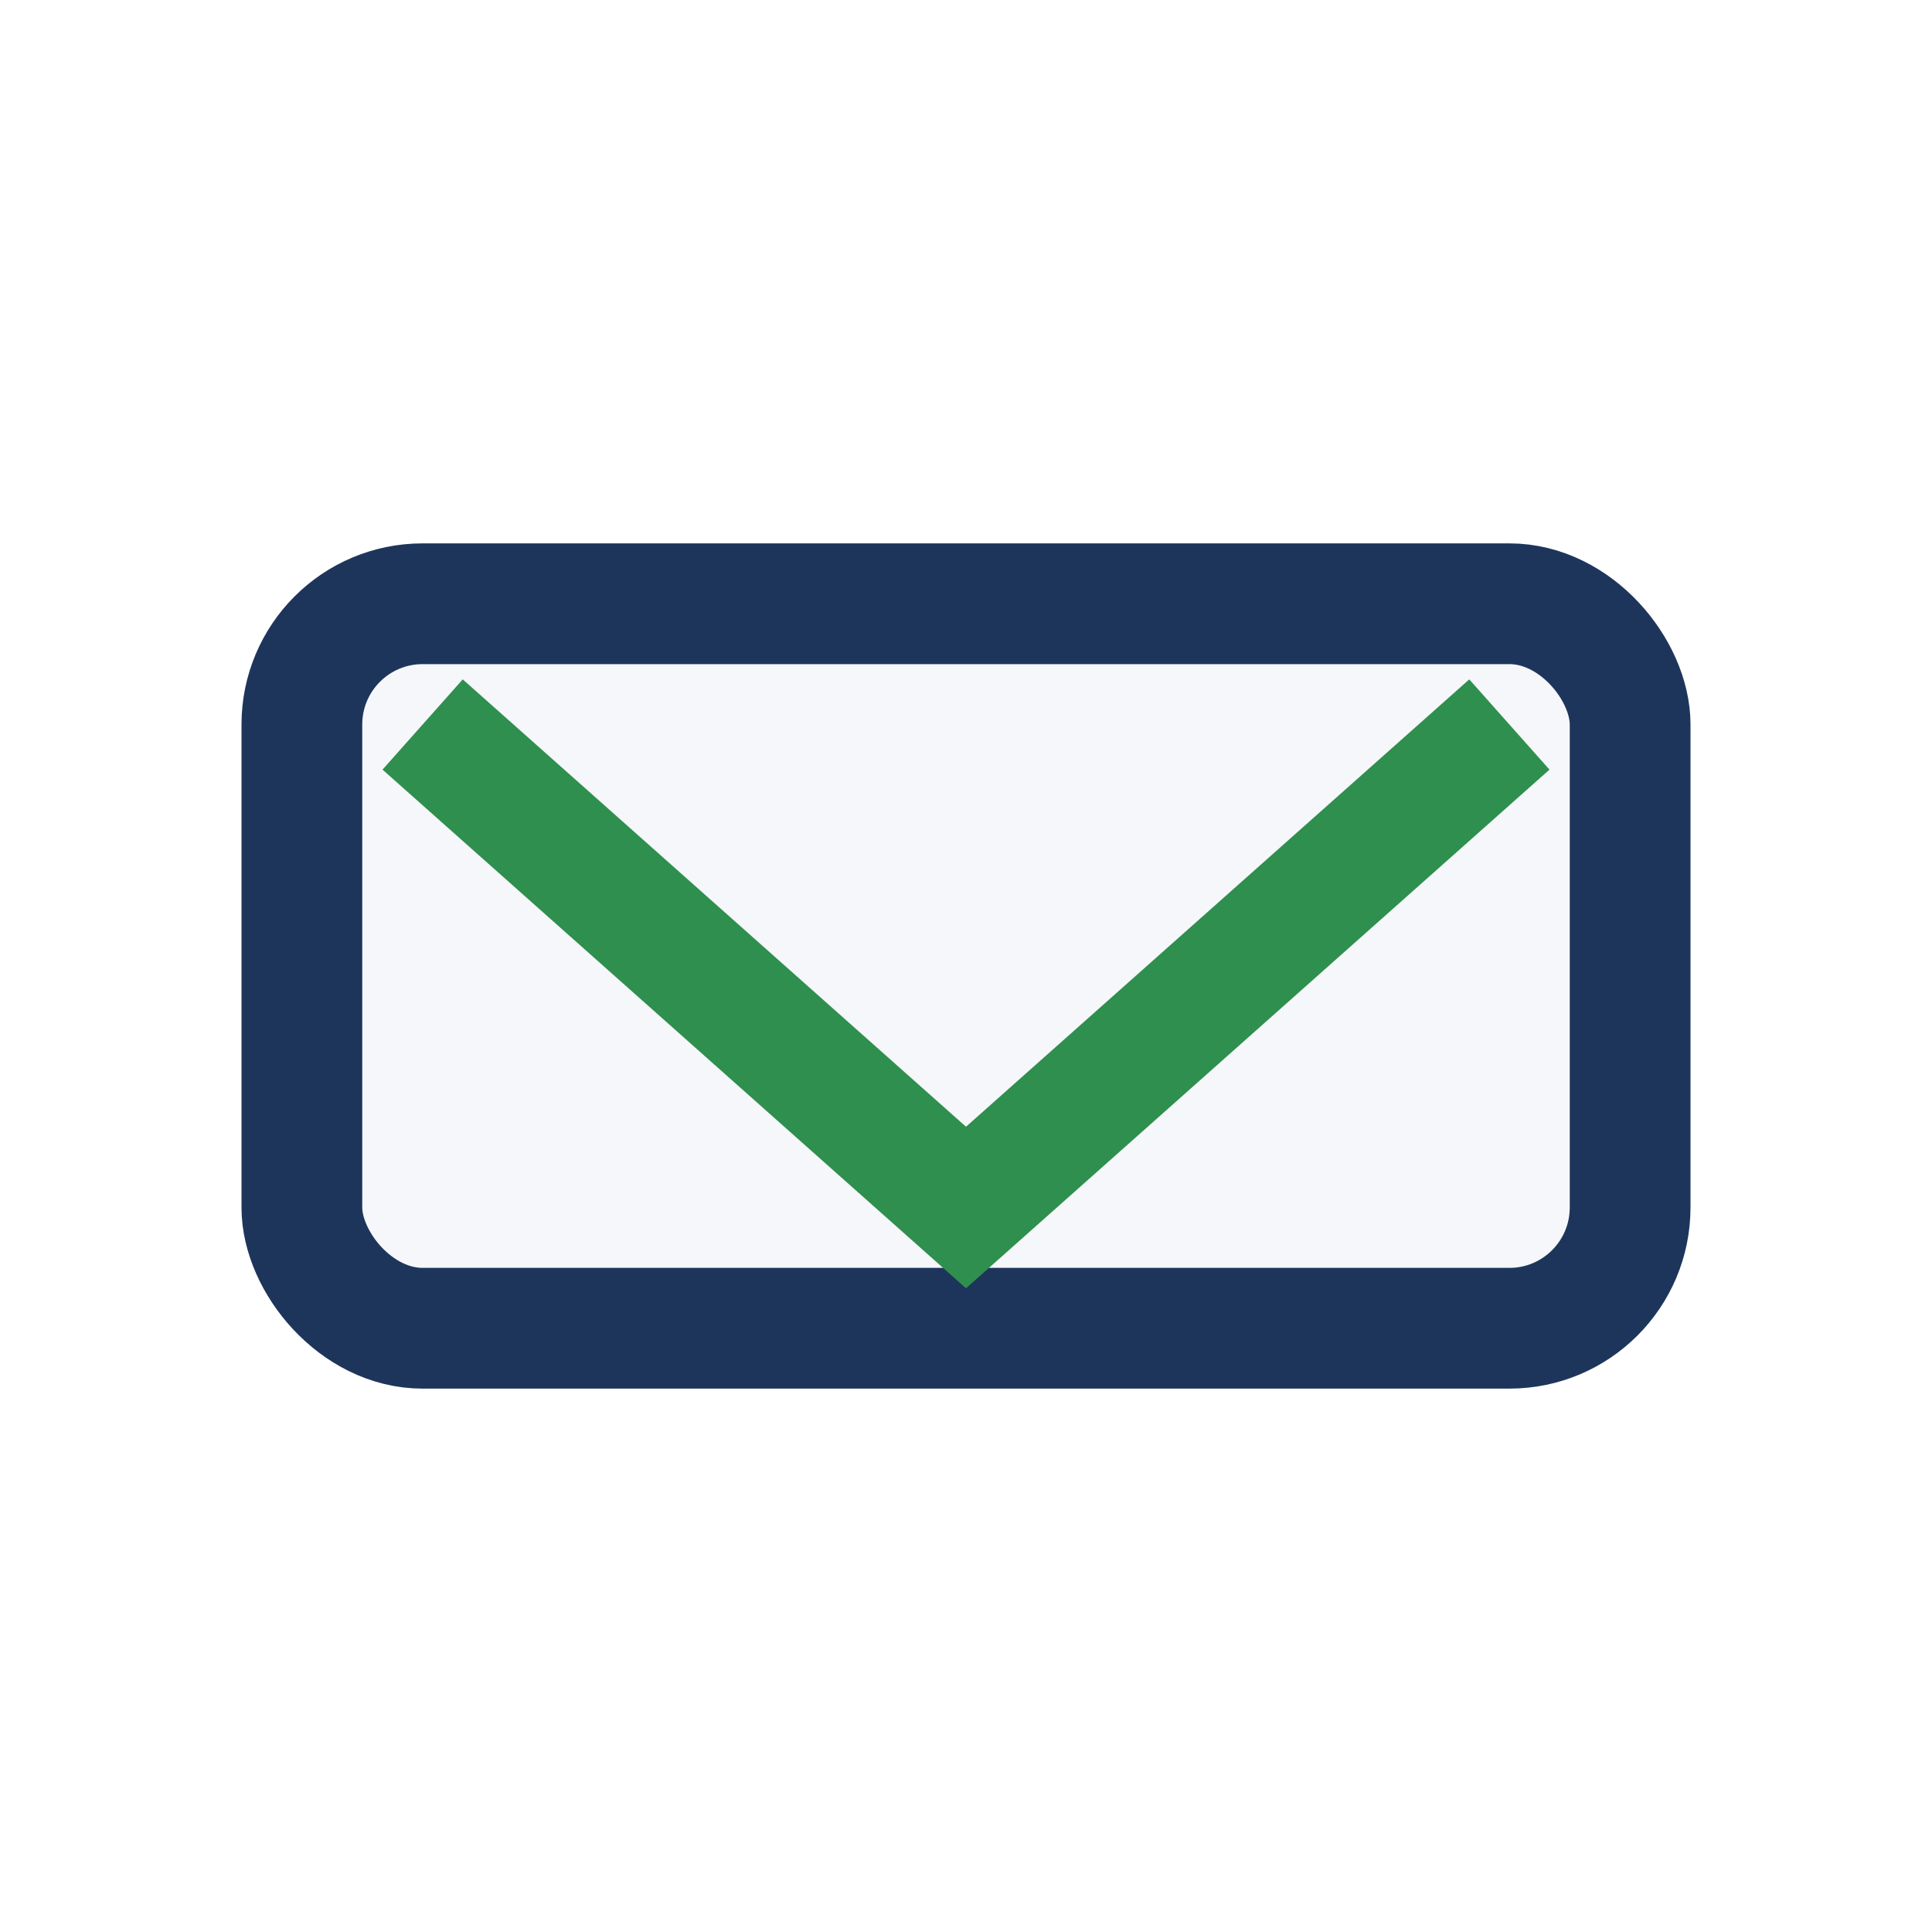
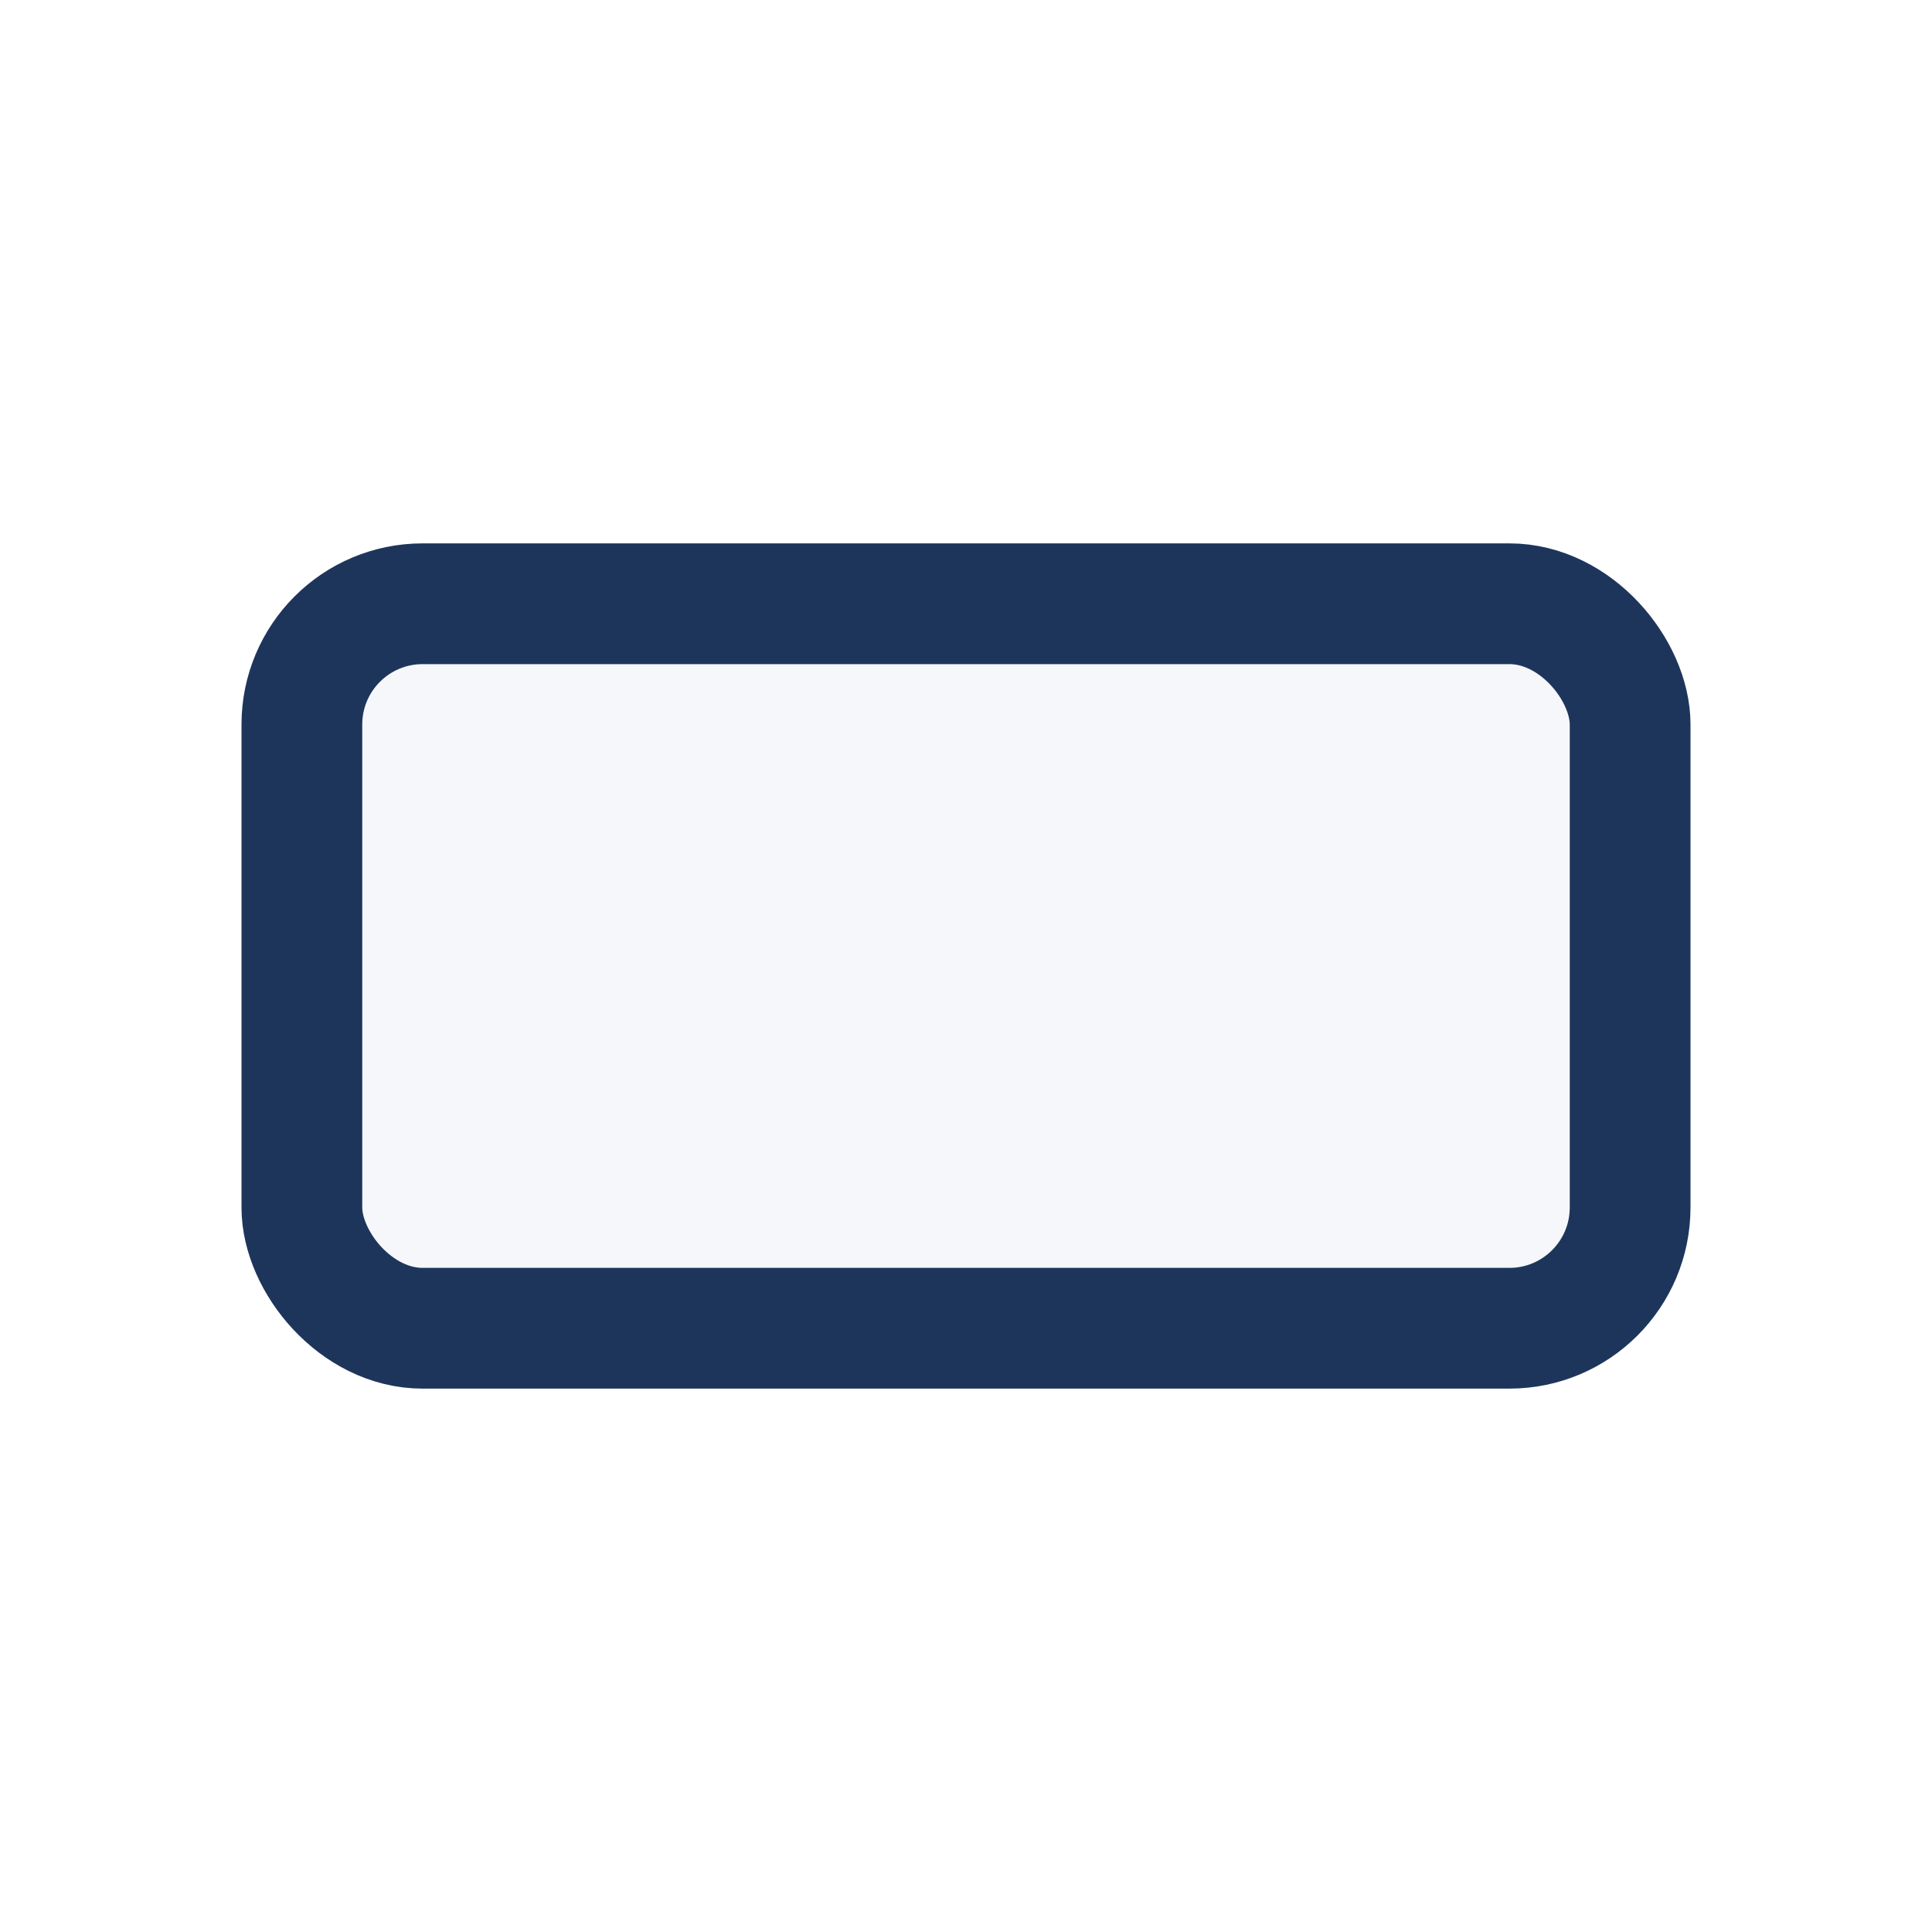
<svg xmlns="http://www.w3.org/2000/svg" width="32" height="32" viewBox="0 0 32 32">
  <rect x="5" y="10" width="22" height="12" rx="2" fill="#F5F7FA" stroke="#1E355B" stroke-width="2" />
-   <polyline points="7,12 16,20 25,12" fill="none" stroke="#2F8F4E" stroke-width="2" />
</svg>